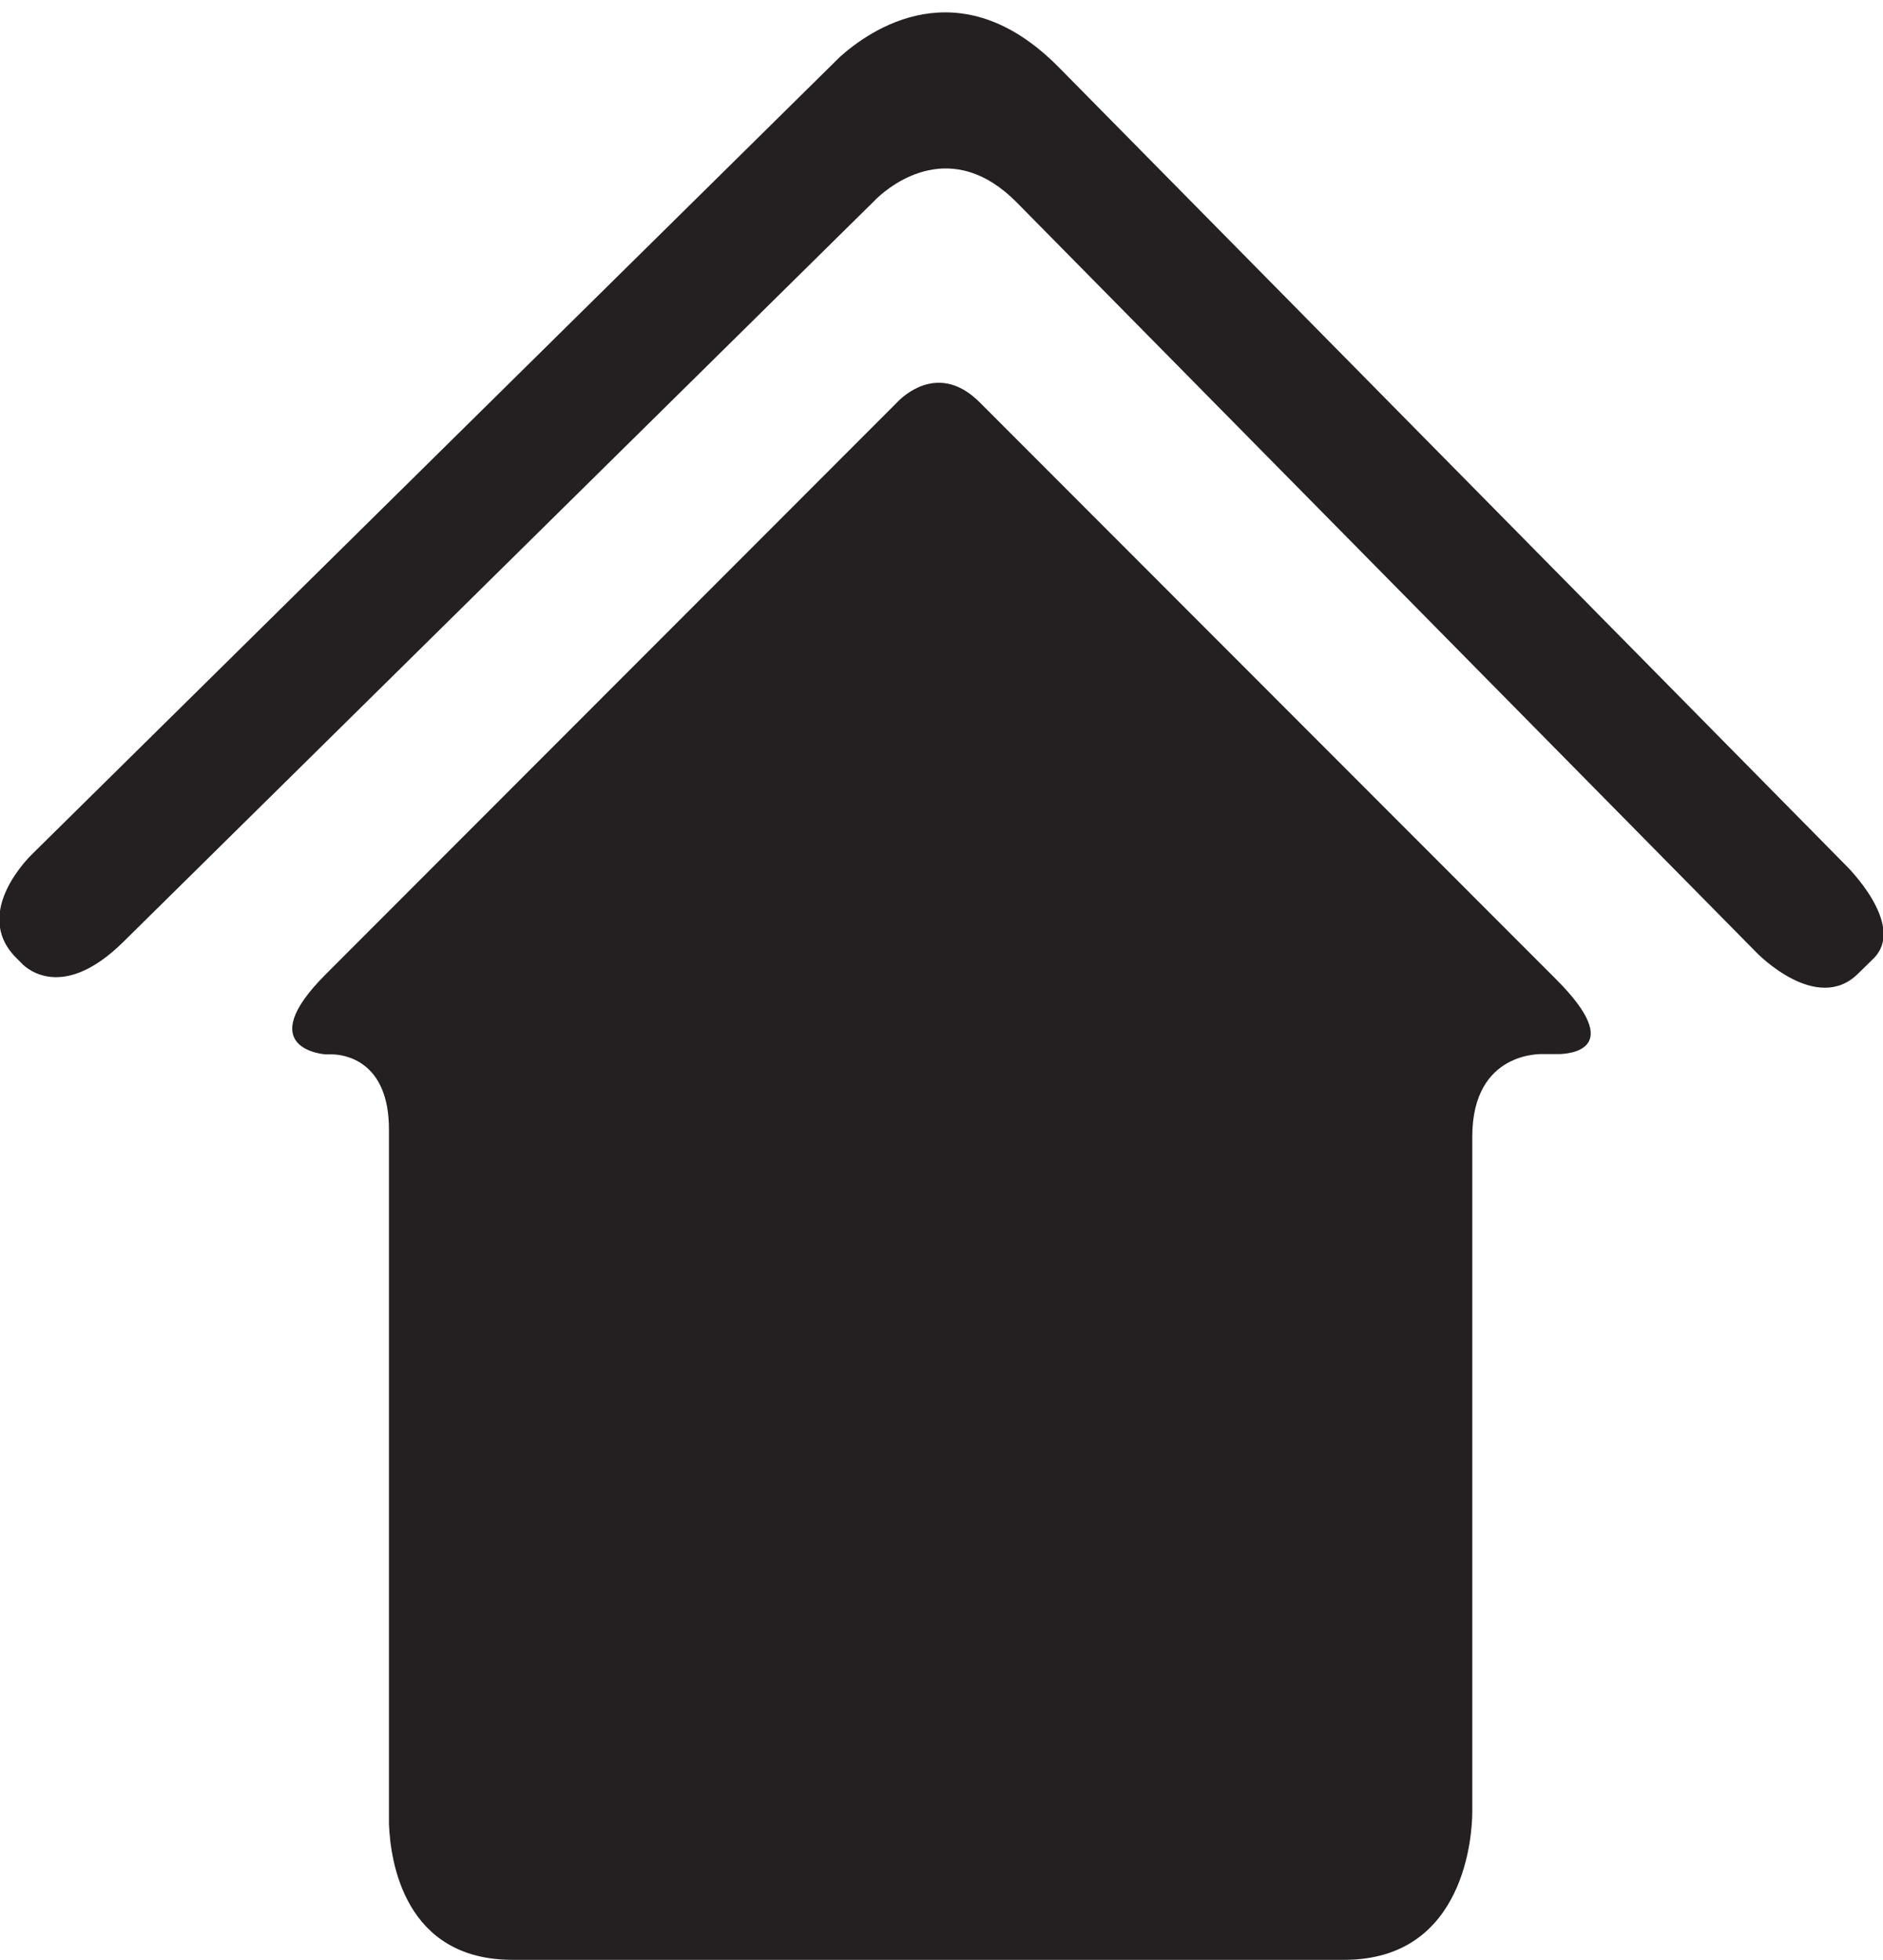
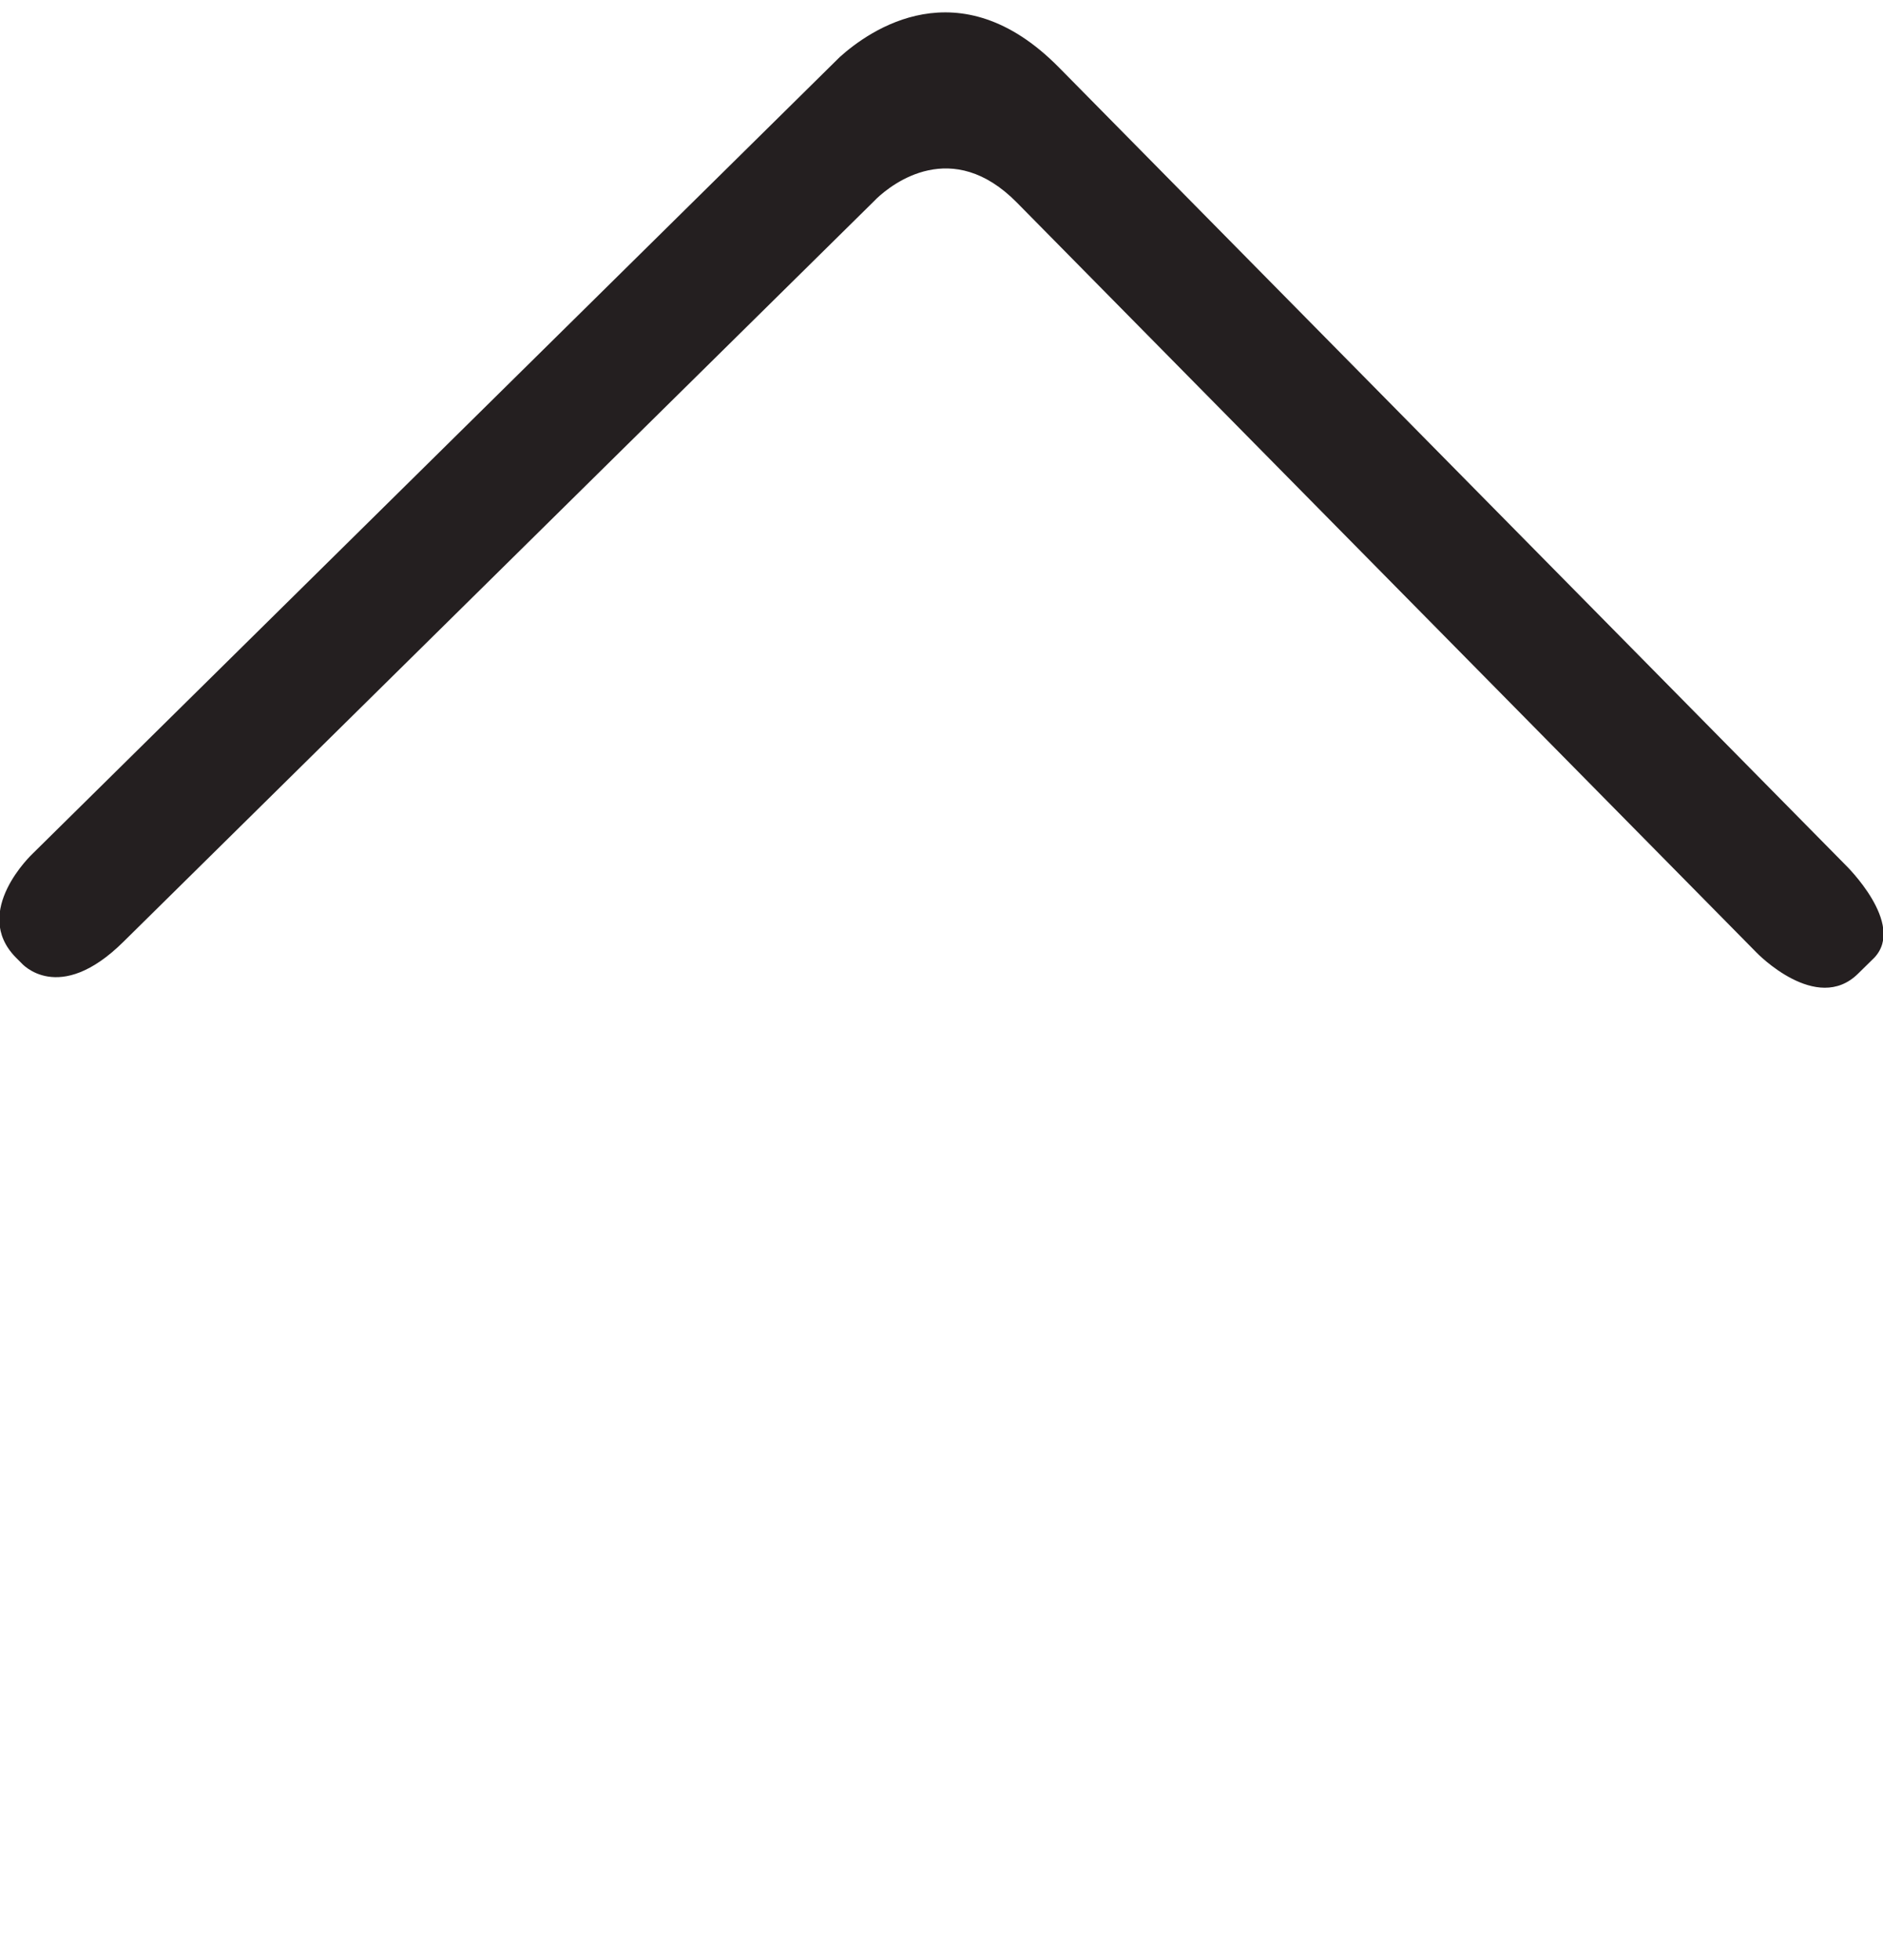
<svg xmlns="http://www.w3.org/2000/svg" version="1.1" id="Layer_1" x="0px" y="0px" viewBox="0 0 64 66.59" style="enable-background:new 0 0 64 66.59;" xml:space="preserve">
  <style type="text/css">
	.st0{fill:#241F20;}
</style>
  <path class="st0" d="M62.73,29.39L36.02,2.32C36.01,2.31,36,2.3,35.98,2.28c-3.38-3.42-6.43-1.25-7.44-0.34L1.11,29  c0,0-2.11,1.97-0.57,3.53l0.19,0.19c0,0,1.26,1.46,3.47-0.73L29.66,6.88l0,0l0.14-0.14c0.53-0.5,2.56-2.09,4.76,0.14l25.15,25.49  c0,0,2.03,2.1,3.44,0.71l0.56-0.55c0,0,0,0,0,0C64.78,31.38,62.73,29.39,62.73,29.39z" />
-   <path class="st0" d="M33.3,13.67c-1.29-1.29-2.43-0.36-2.73-0.08L11.07,33.1h0c-2.56,2.56,0,2.72,0,2.72h0.24  c0.39,0.01,1.91,0.21,1.91,2.55v23.6c0.05,1.26,0.52,4.61,4.2,4.61h28.27c4.16,0,4.35-4.36,4.35-5.02V38.62  c0-2.94,2.4-2.81,2.4-2.81h0.51c0.37,0,2.35-0.13-0.06-2.54L33.3,13.67z" />
</svg>